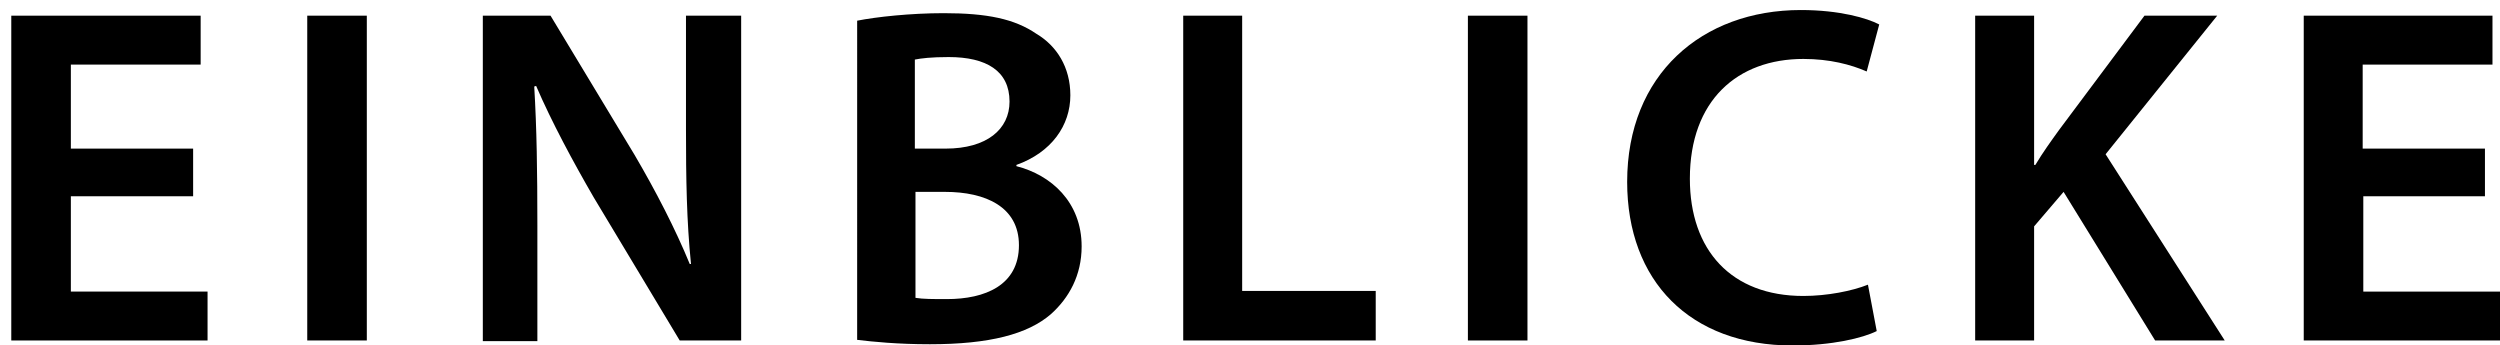
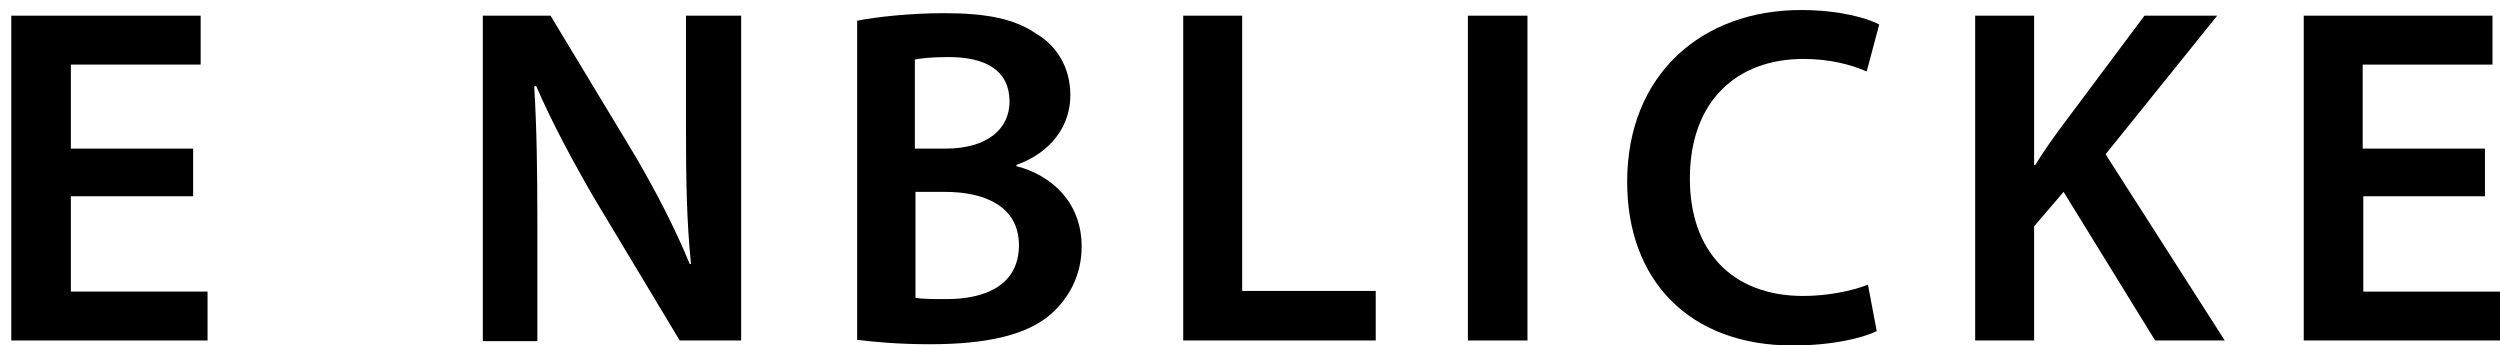
<svg xmlns="http://www.w3.org/2000/svg" version="1.1" id="Ebene_1" x="0px" y="0px" viewBox="0 0 398.7 55.1" style="enable-background:new 0 0 398.7 55.1;" xml:space="preserve">
  <g>
    <g>
      <path d="M30.8,31.3H11.3v15.2h21.8v7.8H1.8V2.5H32v7.8H11.3v13.4h19.5V31.3z" />
-       <path d="M58.5,2.5v51.8h-9.5V2.5H58.5z" />
      <path d="M77,54.3V2.5h10.8l13.4,22.2c3.4,5.8,6.5,11.8,8.8,17.4h0.2c-0.7-6.9-0.8-13.6-0.8-21.5V2.5h8.8v51.8h-9.8L94.7,31.5    c-3.3-5.7-6.7-12-9.2-17.8l-0.3,0.1c0.4,6.7,0.5,13.5,0.5,22.1v18.5H77z" />
      <path d="M136.7,3.3c3-0.6,8.5-1.2,13.8-1.2c6.9,0,11.3,0.9,14.8,3.3c3.2,1.9,5.4,5.3,5.4,9.8c0,4.8-3,9.1-8.6,11.1v0.2    c5.5,1.4,10.4,5.7,10.4,12.8c0,4.6-2,8.2-4.9,10.8c-3.7,3.2-9.8,4.8-19.3,4.8c-5.2,0-9.1-0.4-11.6-0.7V3.3z M146,23.7h4.8    c6.6,0,10.2-3.1,10.2-7.5c0-4.9-3.7-7.1-9.7-7.1c-2.8,0-4.4,0.2-5.4,0.4V23.7z M146,47.5c1.2,0.2,2.8,0.2,5,0.2    c6.1,0,11.5-2.2,11.5-8.6c0-6.1-5.3-8.5-11.8-8.5H146V47.5z" />
      <path d="M188.6,2.5h9.5v43.9h21.3v7.9h-30.7V2.5z" />
      <path d="M243.6,2.5v51.8h-9.5V2.5H243.6z" />
      <path d="M299.3,52.8c-2.2,1.1-7.1,2.3-13.4,2.3c-16.4,0-26.4-10.3-26.4-26.1c0-17.1,11.9-27.4,27.7-27.4c6.2,0,10.6,1.3,12.5,2.3    l-2,7.5c-2.5-1.1-5.9-2-10.1-2c-10.5,0-18.1,6.6-18.1,19.1c0,11.4,6.6,18.7,18.1,18.7c3.8,0,7.8-0.8,10.3-1.8L299.3,52.8z" />
      <path d="M315,2.5h9.4v23.8h0.2c1.2-2,2.5-3.8,3.8-5.6L342,2.5h11.6l-17.8,22.1l19,29.7h-11.1l-14.6-23.7l-4.7,5.5v18.2H315V2.5z" />
      <path d="M396.4,31.3h-19.5v15.2h21.8v7.8h-31.3V2.5h30.1v7.8h-20.7v13.4h19.5V31.3z" />
    </g>
  </g>
</svg>